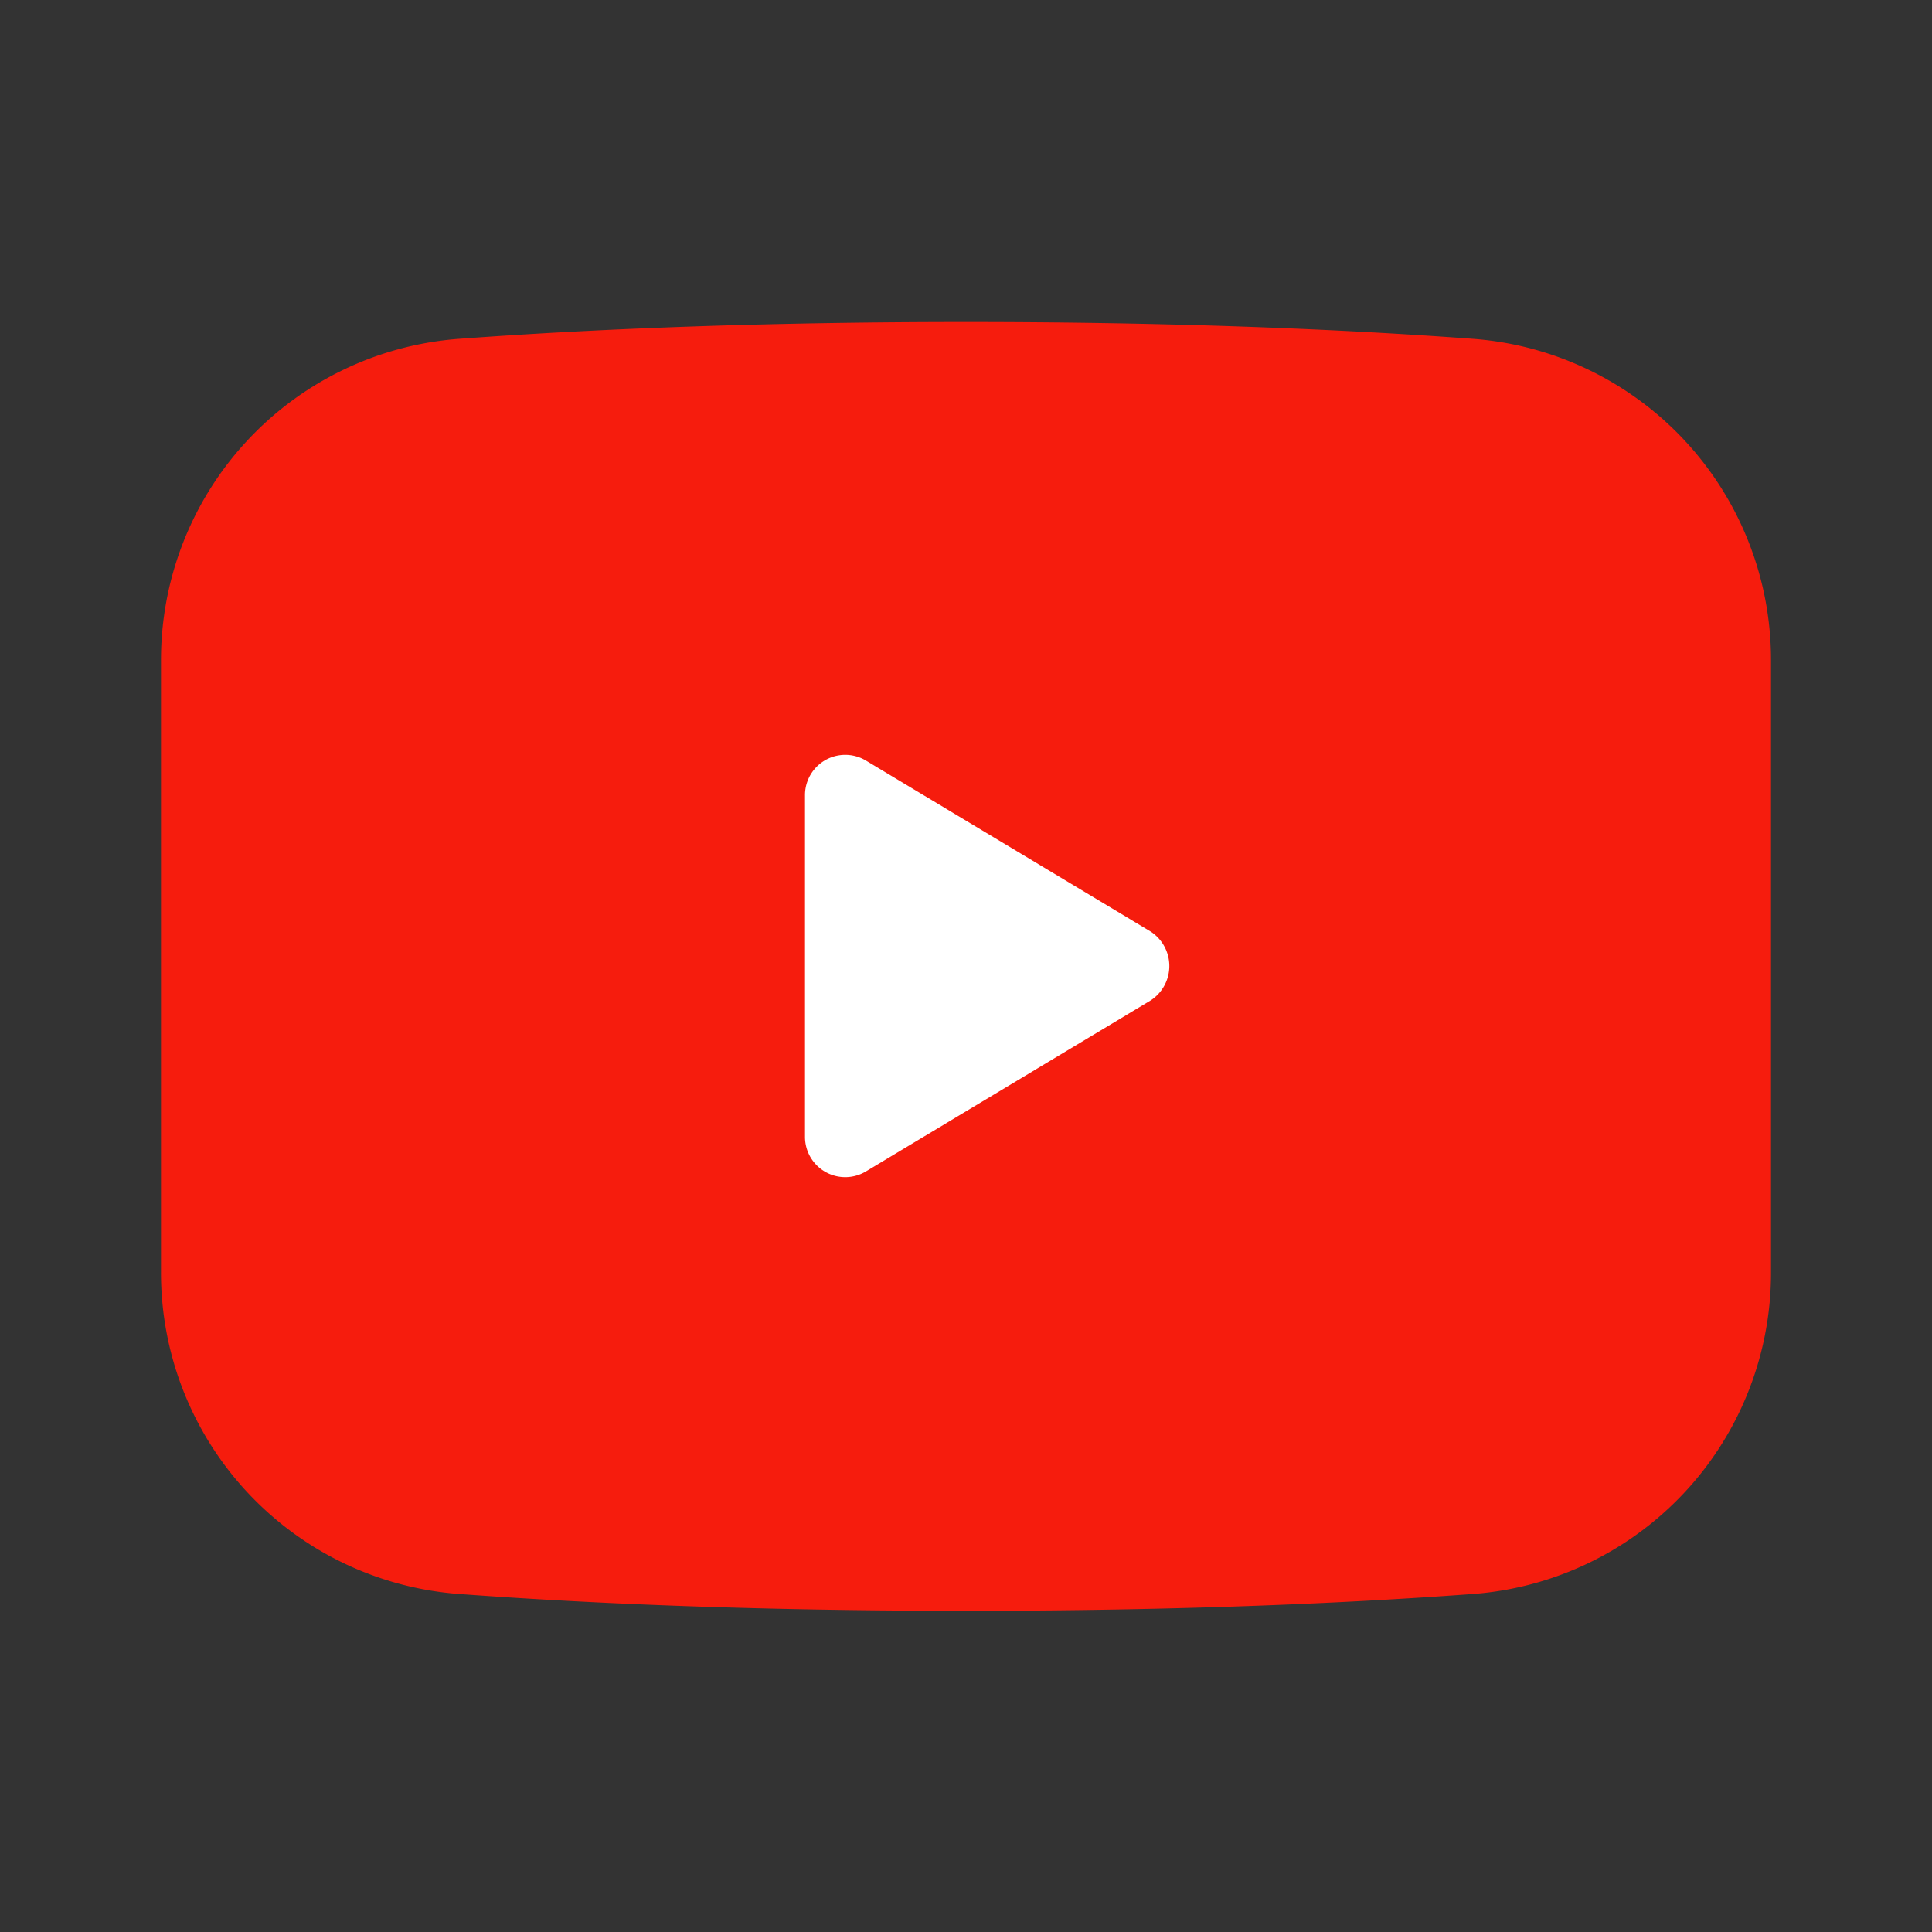
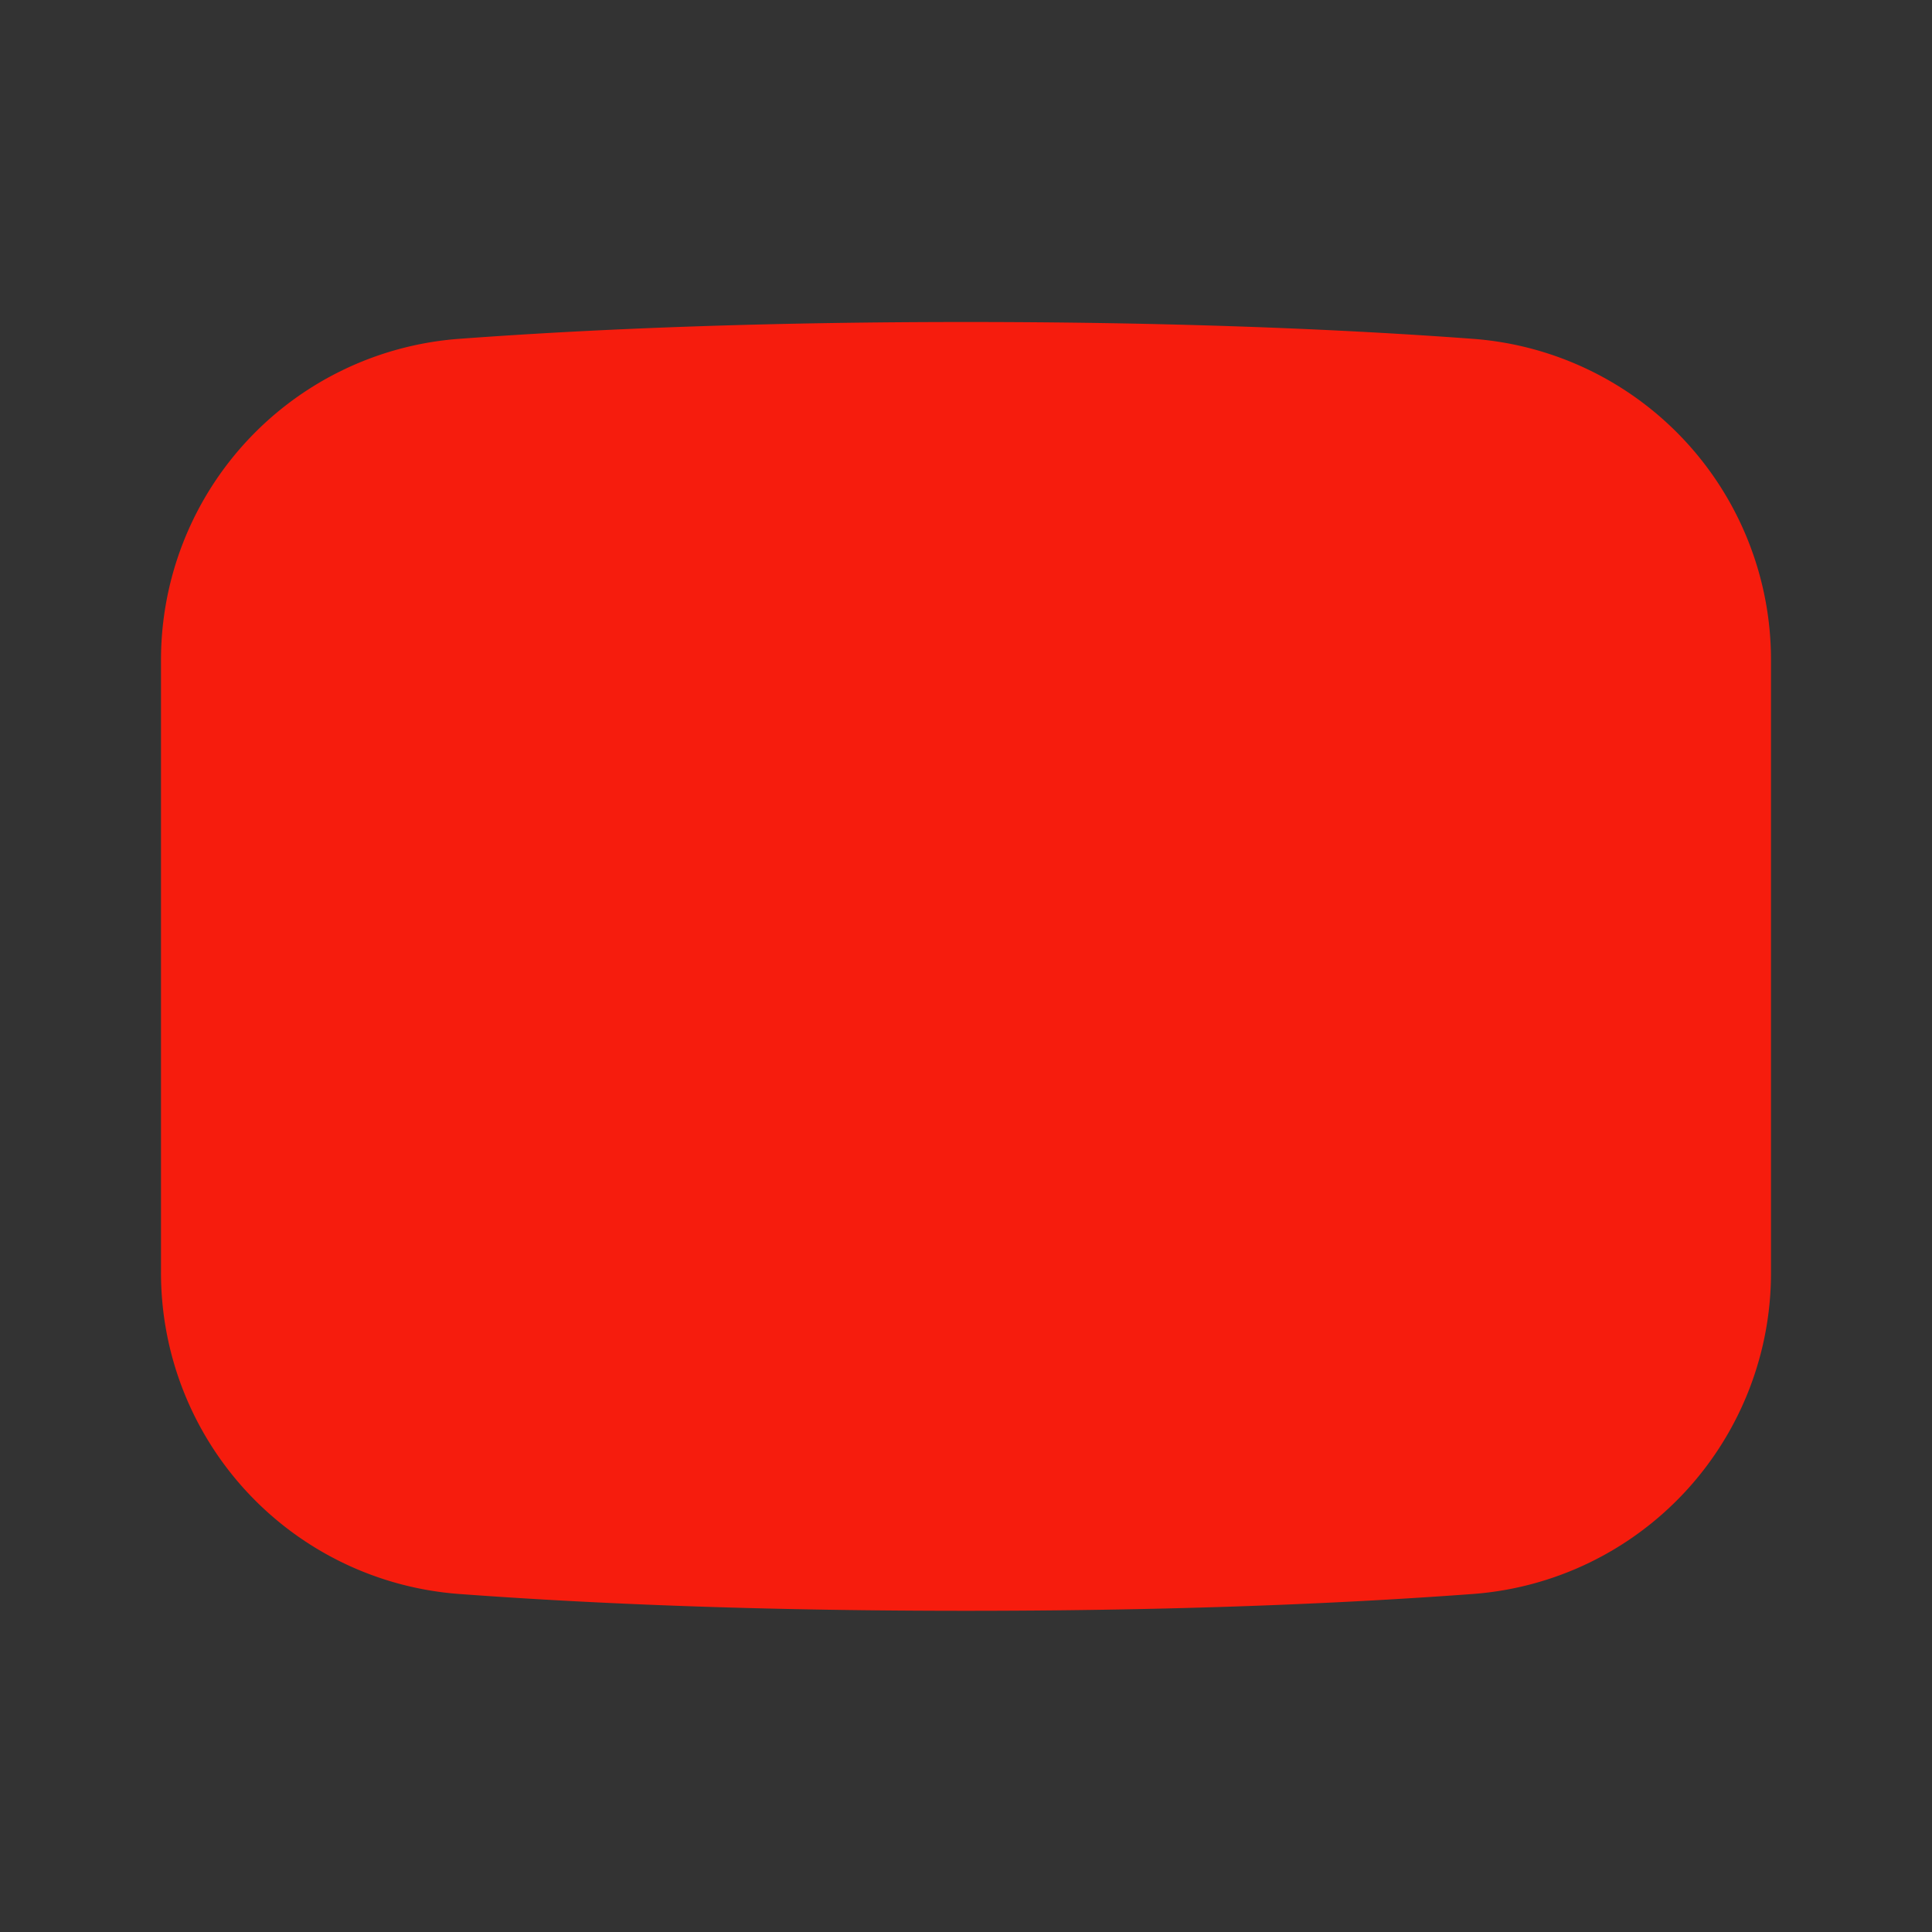
<svg xmlns="http://www.w3.org/2000/svg" fill="#000000" width="800px" height="800px" viewBox="0 0 24 24" id="youtube" data-name="Flat Color" class="icon flat-color">
  <rect x="0" y="0" width="24" height="24" fill="#333333" stroke="none" />
  <path id="primary" d="M18.31,4.21C16.42,4.07,14.29,4,12,4s-4.42.07-6.31.21A4,4,0,0,0,2,8.2v7.6a4,4,0,0,0,3.69,4c1.89.14,4,.21,6.31.21s4.42-.07,6.31-.21a4,4,0,0,0,3.69-4V8.2A4,4,0,0,0,18.31,4.21Z" style="fill: rgb(246, 28, 13);">
</path>
-   <path id="secondary" d="M10,9.88v4.24a.5.5,0,0,0,.76.43l3.53-2.12a.51.51,0,0,0,0-.86L10.76,9.45A.5.5,0,0,0,10,9.88Z" style="fill: rgb(255, 255, 255);">
- </path>
</svg>